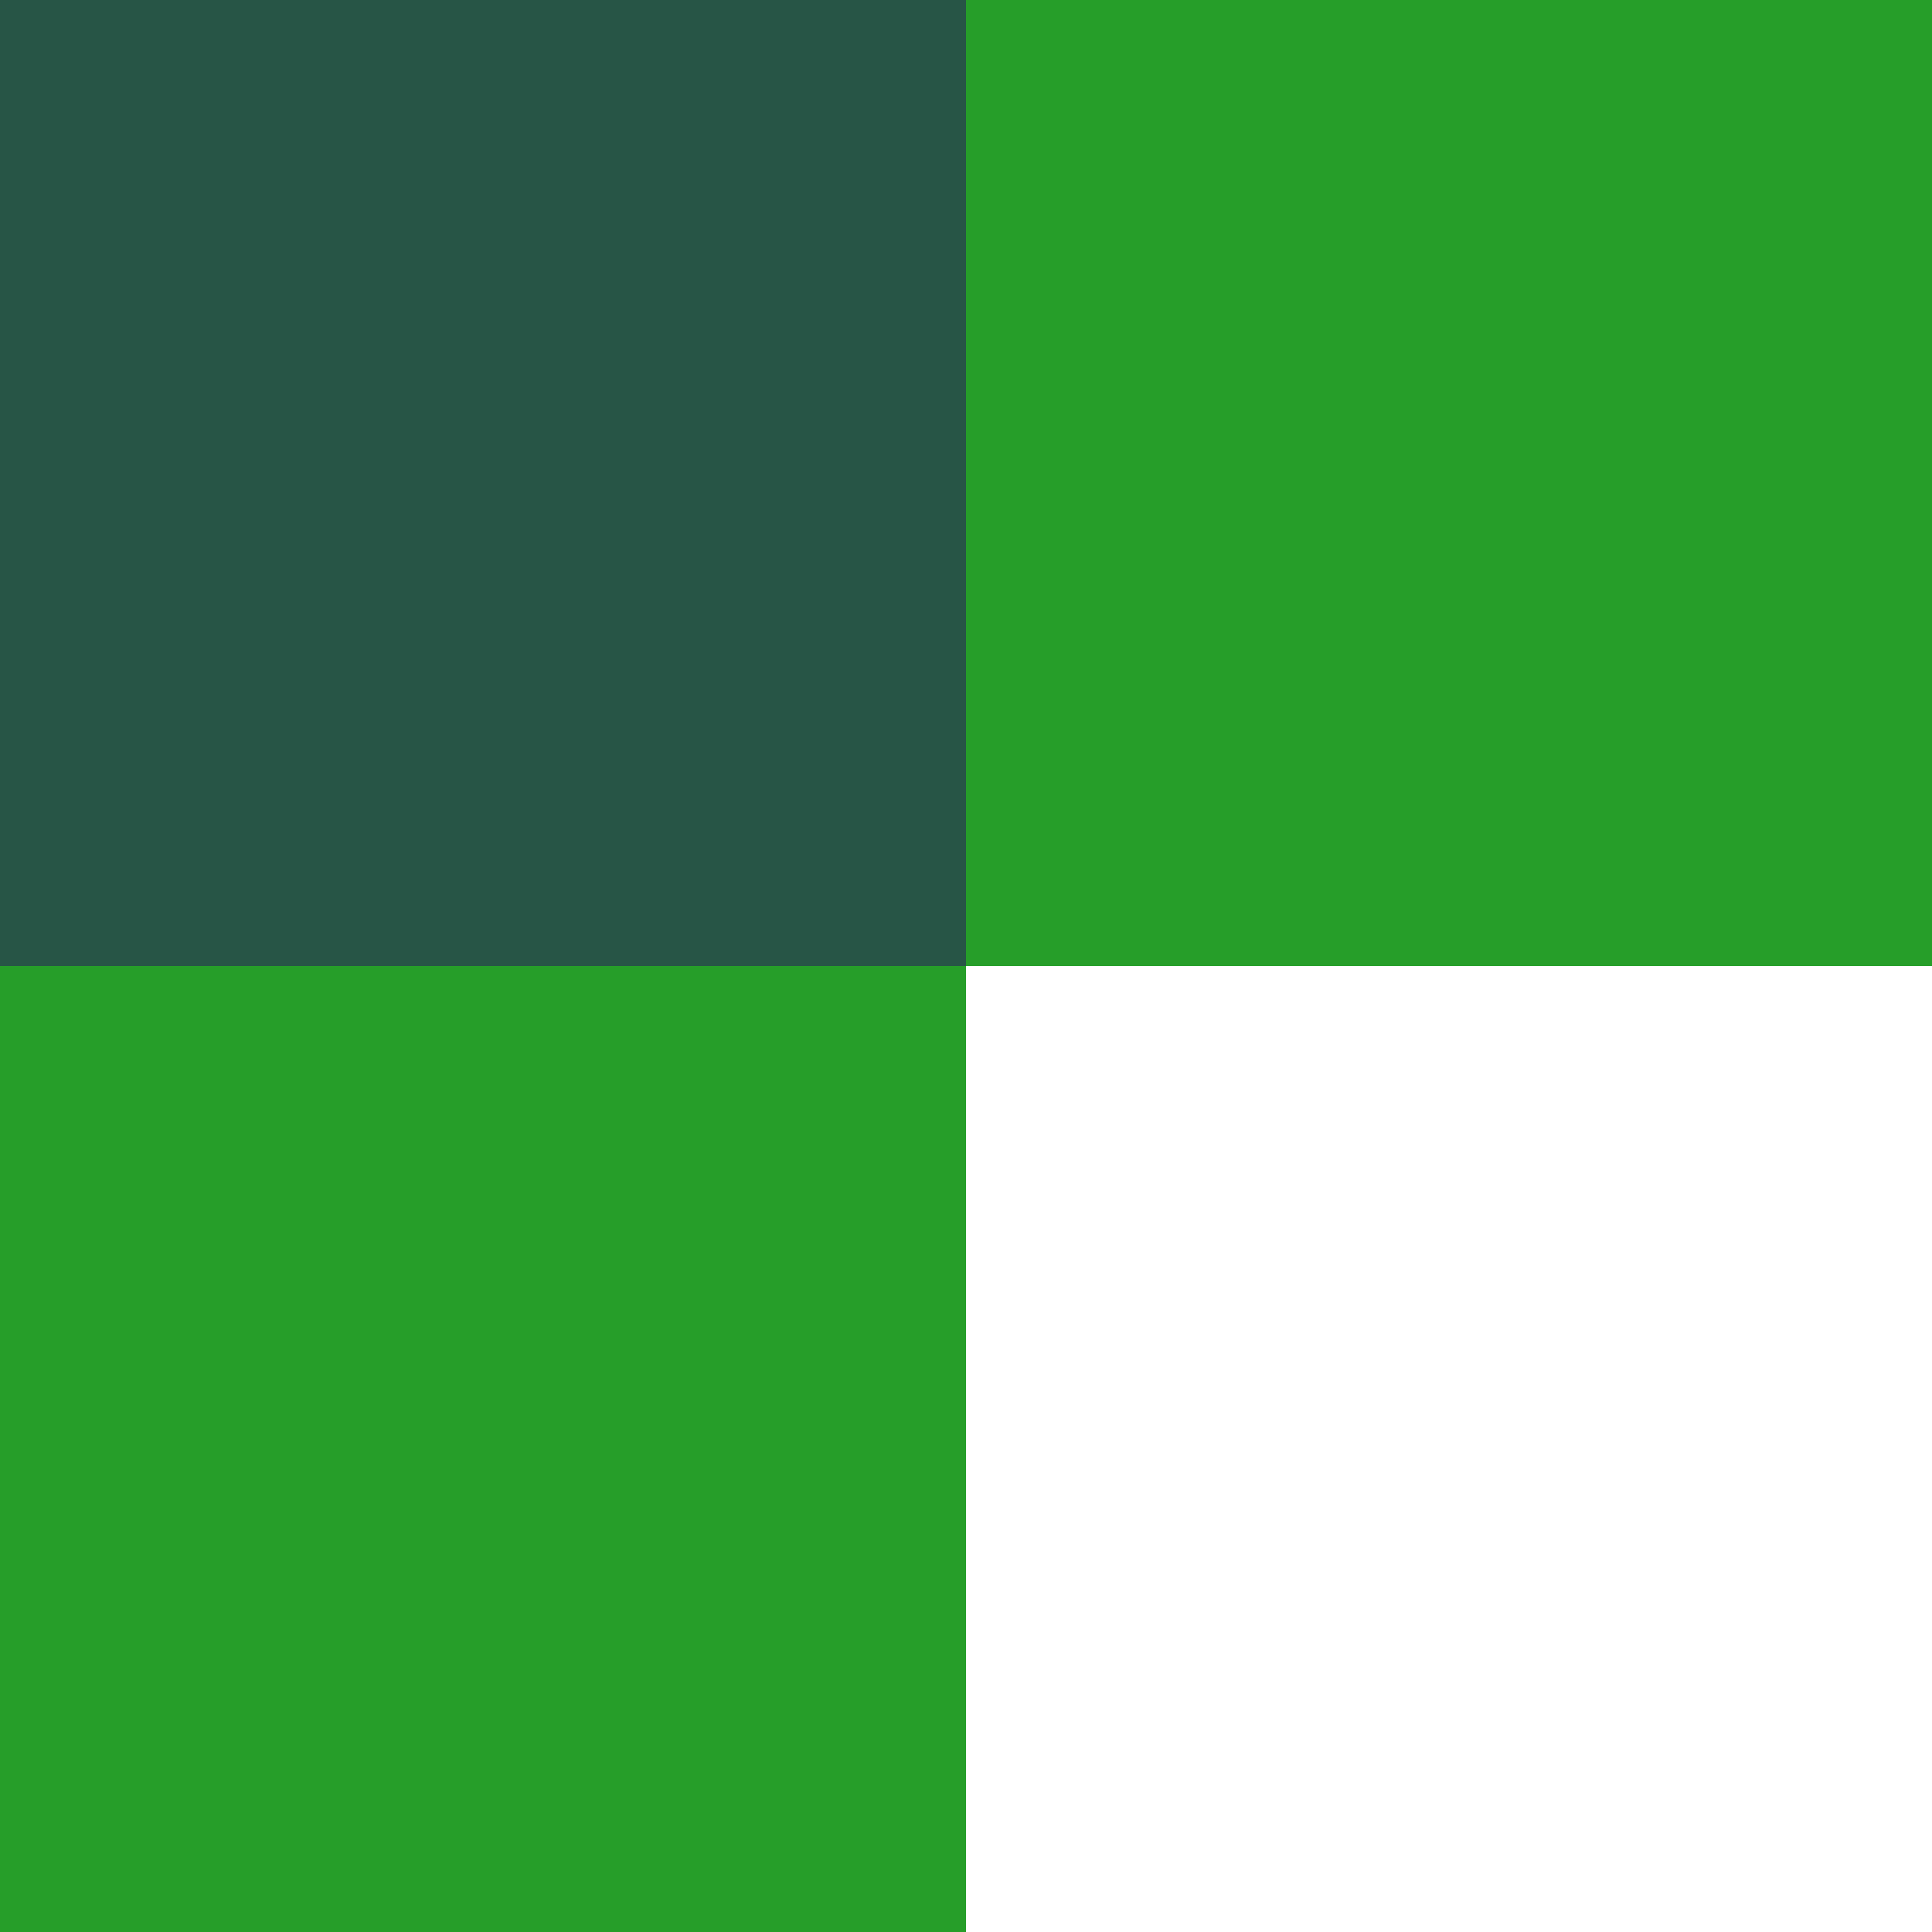
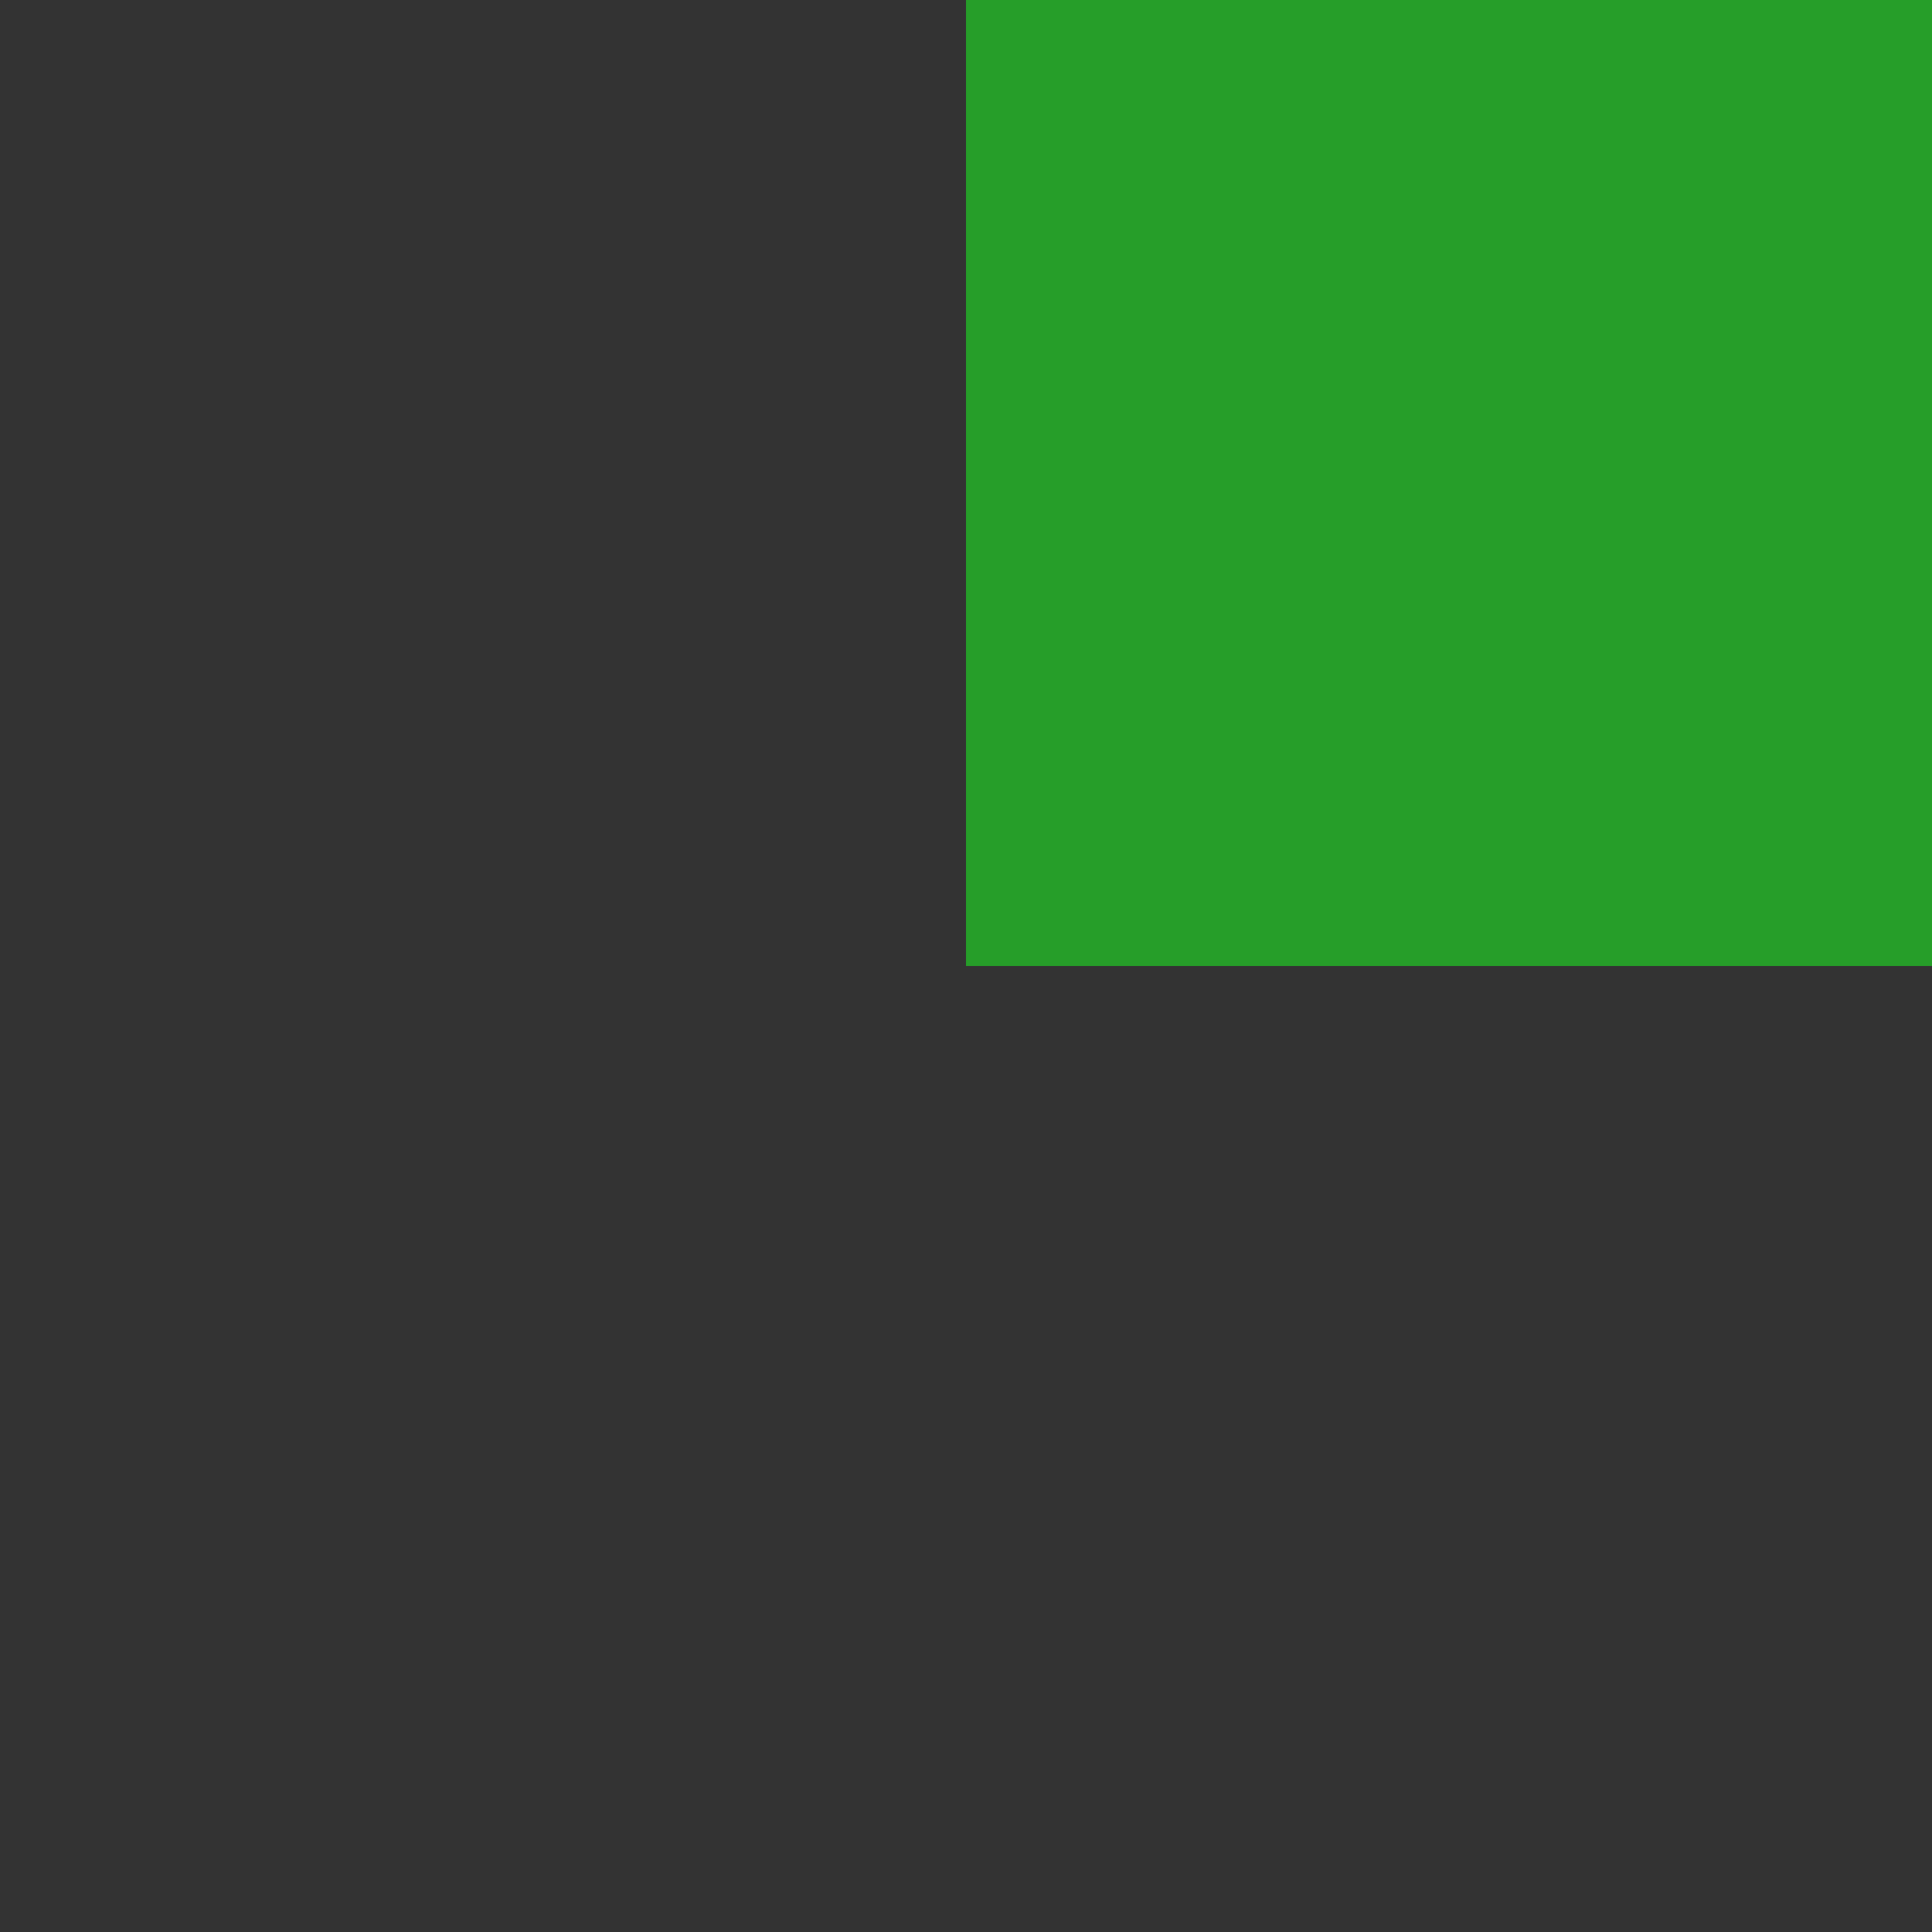
<svg xmlns="http://www.w3.org/2000/svg" width="20mm" height="20mm" viewBox="0 0 20 20" version="1.1" id="svg5">
  <rect x="0" y="0" width="20" height="20" fill="#333333" stroke="none" />
  <defs id="defs2" />
  <g id="layer1" transform="translate(-59.047,-72.178)">
-     <rect style="fill:#275546;fill-opacity:1;stroke-width:0.265" id="rect31" width="10" height="10" x="59.047" y="72.178" />
    <rect style="fill:#269e29;fill-opacity:1;stroke-width:0.265" id="rect31-3" width="10" height="10" x="69.047" y="72.178" />
-     <rect style="fill:#269e29;fill-opacity:1;stroke-width:0.265" id="rect31-6" width="10" height="10" x="59.047" y="82.178" />
-     <rect style="fill:#ffffff;fill-opacity:1;stroke-width:0.265" id="rect31-7" width="10" height="10" x="69.047" y="82.178" />
  </g>
</svg>